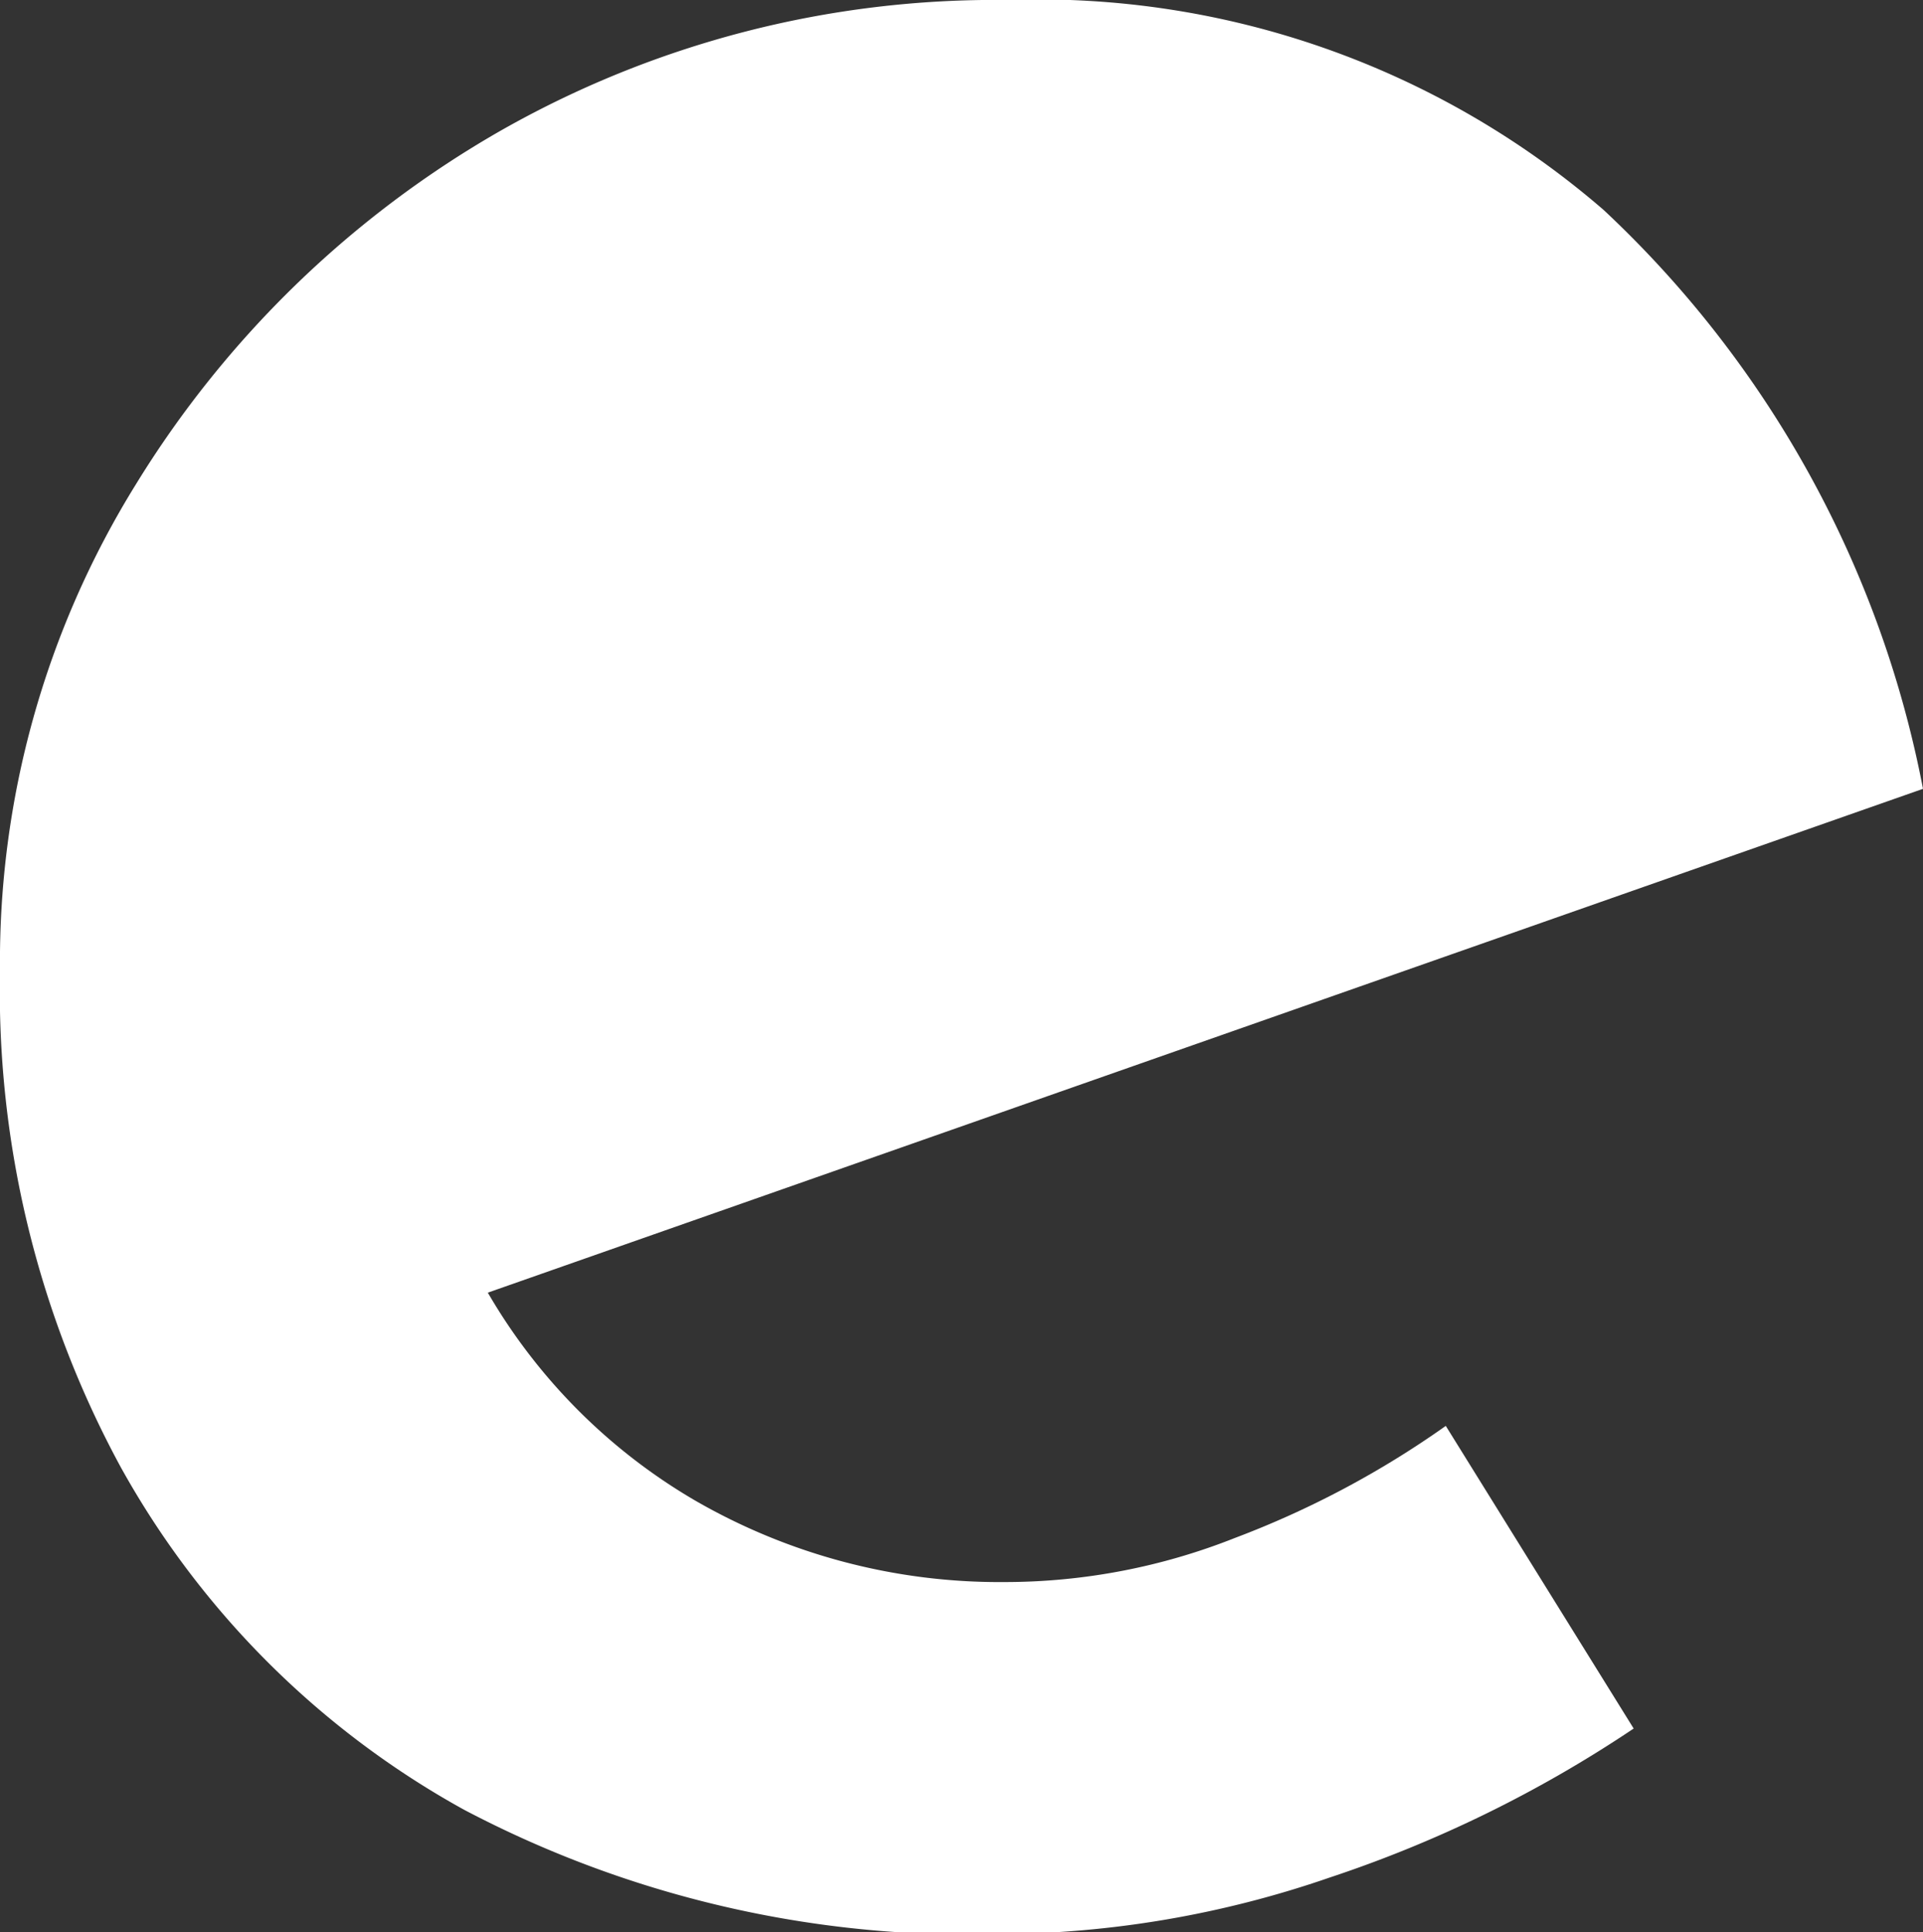
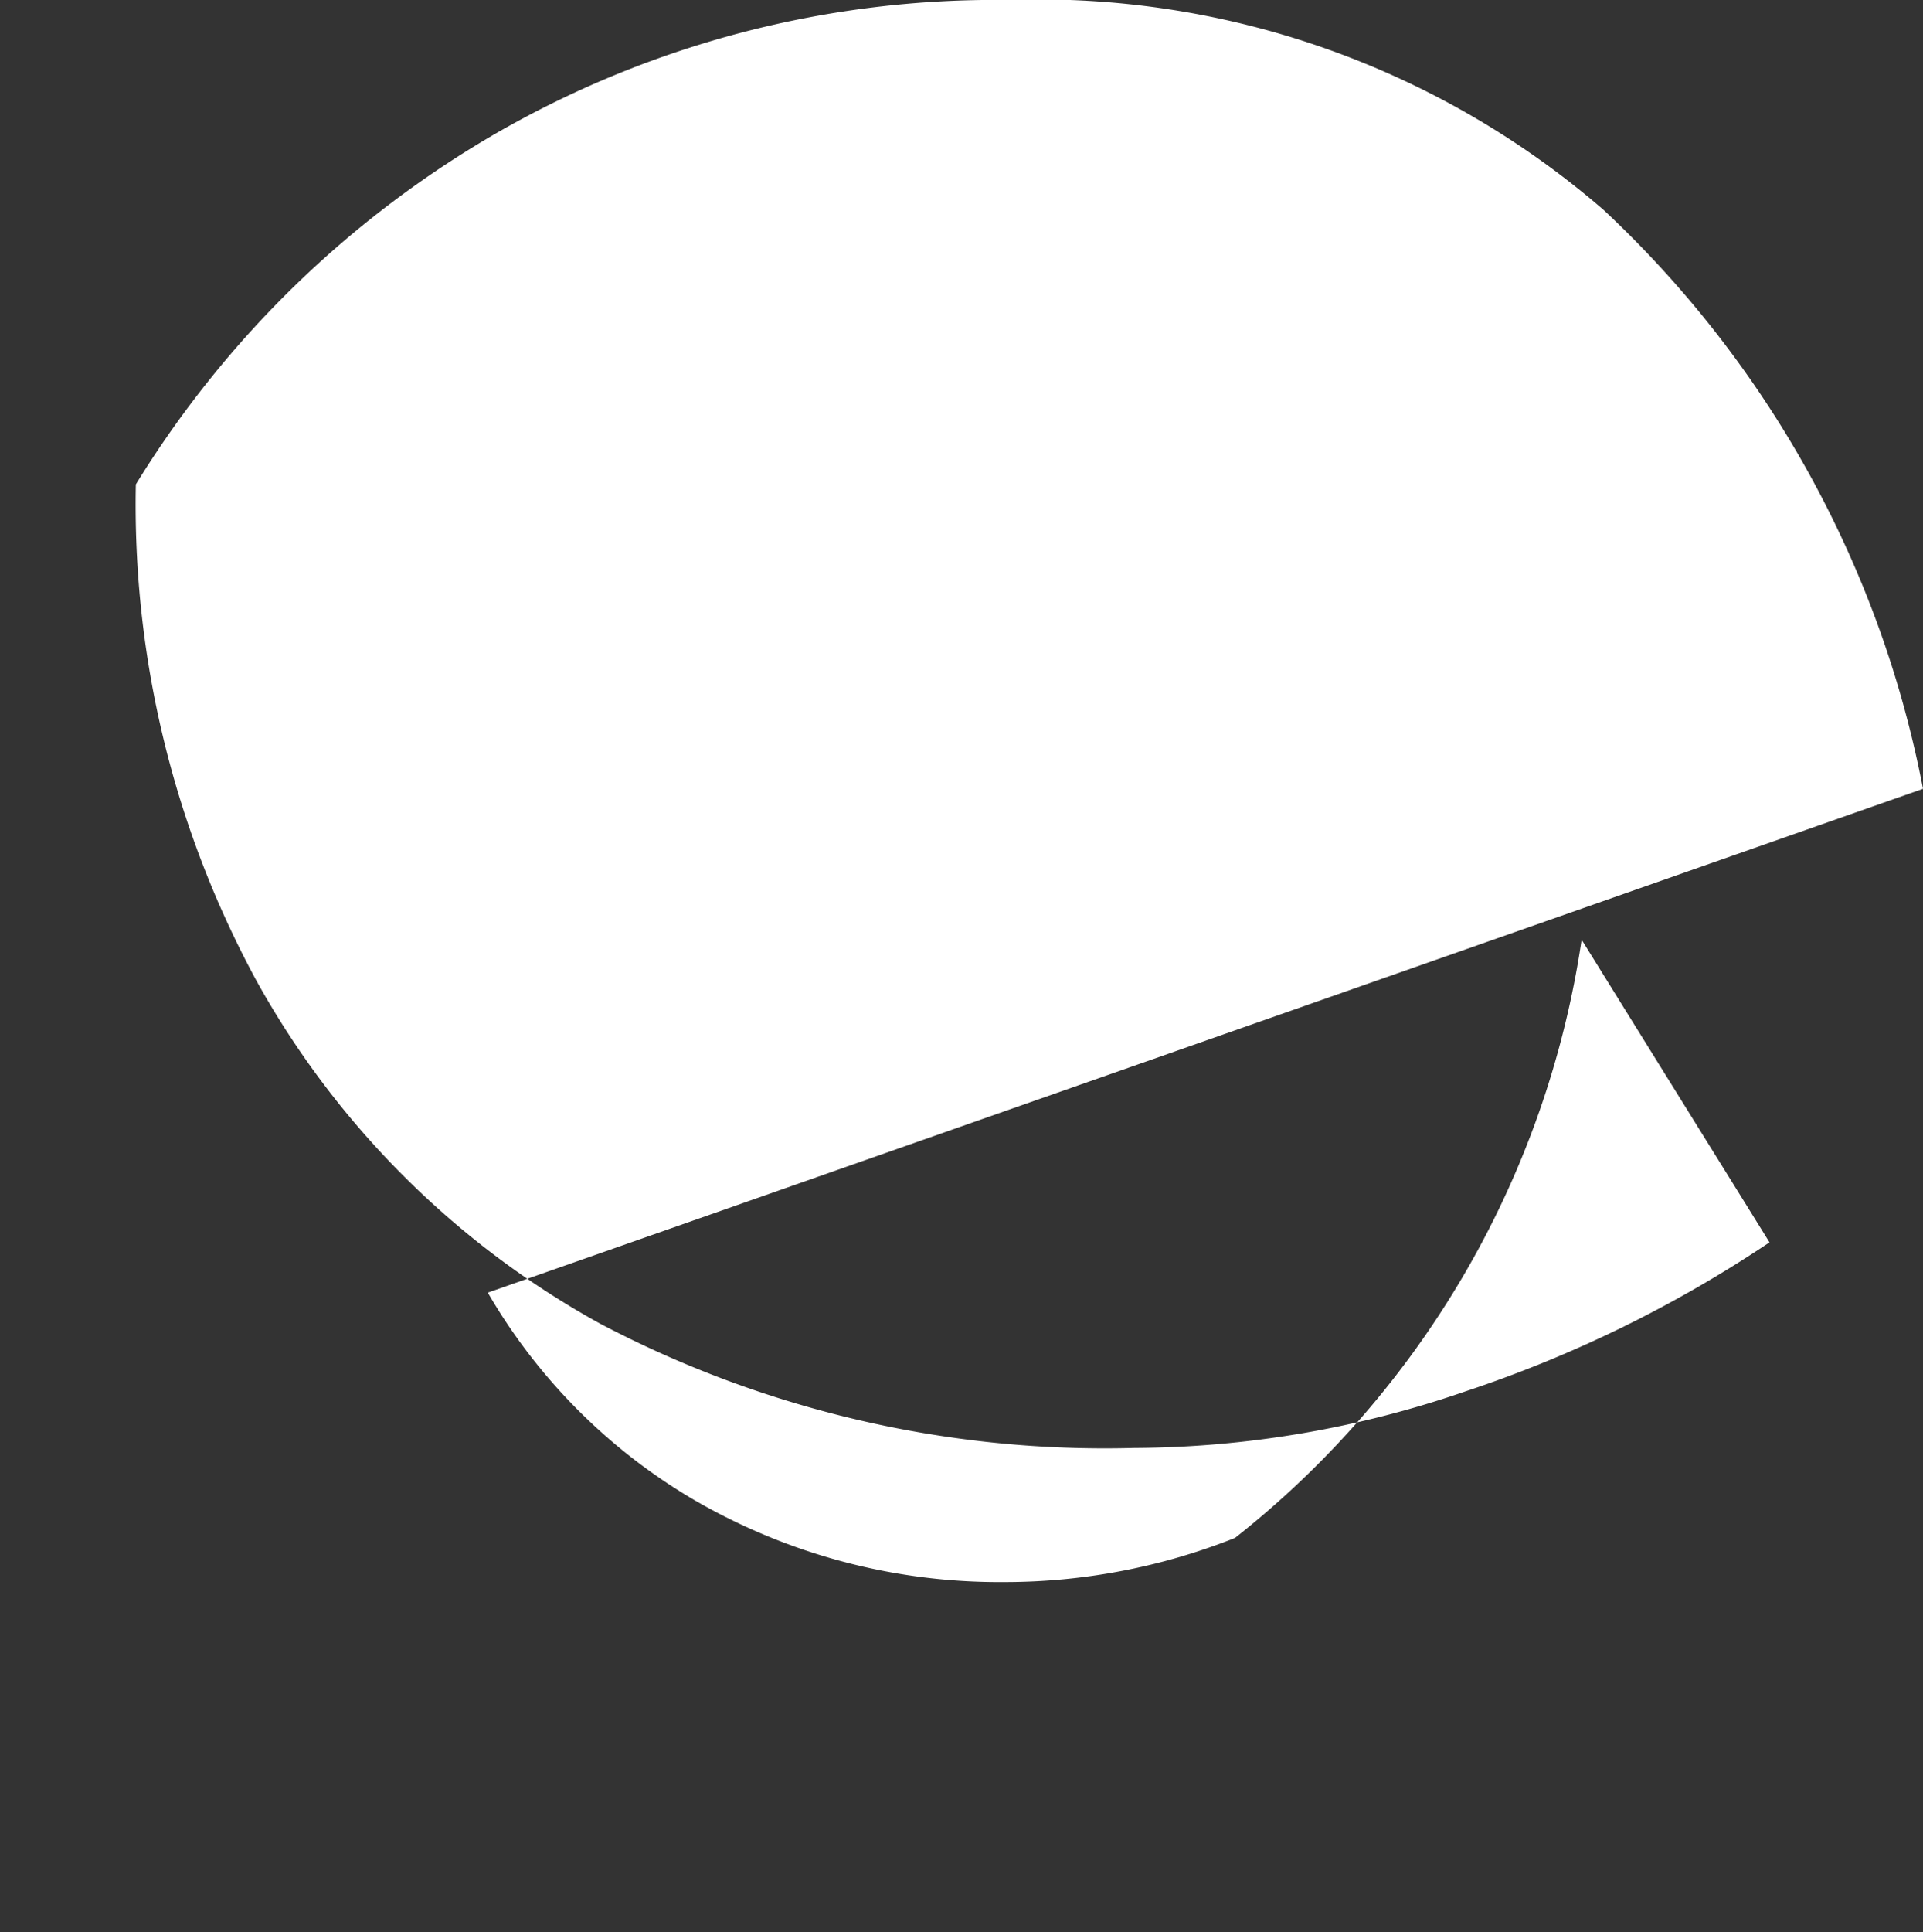
<svg xmlns="http://www.w3.org/2000/svg" viewBox="0 0 21.8 21.9">
  <rect x="0" y="0" width="21.8" height="21.9" fill="#333333" stroke="none" />
  <defs>
    <style>.cls-1{fill:#fff;}</style>
  </defs>
  <g id="Layer_2" data-name="Layer 2">
    <g id="レイヤー_1" data-name="レイヤー 1">
-       <path class="cls-1" d="M14,17.43a7.08,7.08,0,0,1-2.61.5A6.9,6.9,0,0,1,7.87,17a6.51,6.51,0,0,1-2.34-2.35L21.8,8.94a12.1,12.1,0,0,0-3.62-6.56A9.79,9.79,0,0,0,11.42,0,11.34,11.34,0,0,0,5.66,1.49a11.62,11.62,0,0,0-4.12,4A10.26,10.26,0,0,0,0,11a11.31,11.31,0,0,0,1.37,5.63,9.94,9.94,0,0,0,3.89,3.88,12.28,12.28,0,0,0,6.06,1.41,11.64,11.64,0,0,0,3.75-.64,14.2,14.2,0,0,0,3.45-1.69l-2.13-3.43A10.61,10.61,0,0,1,14,17.43Z" />
+       <path class="cls-1" d="M14,17.43a7.08,7.08,0,0,1-2.61.5A6.9,6.9,0,0,1,7.87,17a6.51,6.51,0,0,1-2.34-2.35L21.8,8.94a12.1,12.1,0,0,0-3.62-6.56A9.79,9.79,0,0,0,11.42,0,11.34,11.34,0,0,0,5.66,1.49a11.62,11.62,0,0,0-4.12,4a11.31,11.31,0,0,0,1.37,5.63,9.94,9.94,0,0,0,3.89,3.88,12.28,12.28,0,0,0,6.06,1.41,11.64,11.64,0,0,0,3.75-.64,14.2,14.2,0,0,0,3.45-1.69l-2.13-3.43A10.61,10.61,0,0,1,14,17.43Z" />
    </g>
  </g>
</svg>